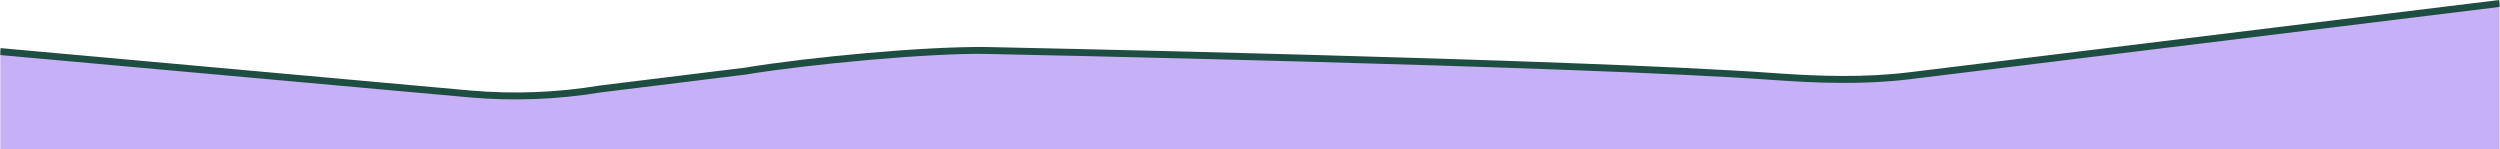
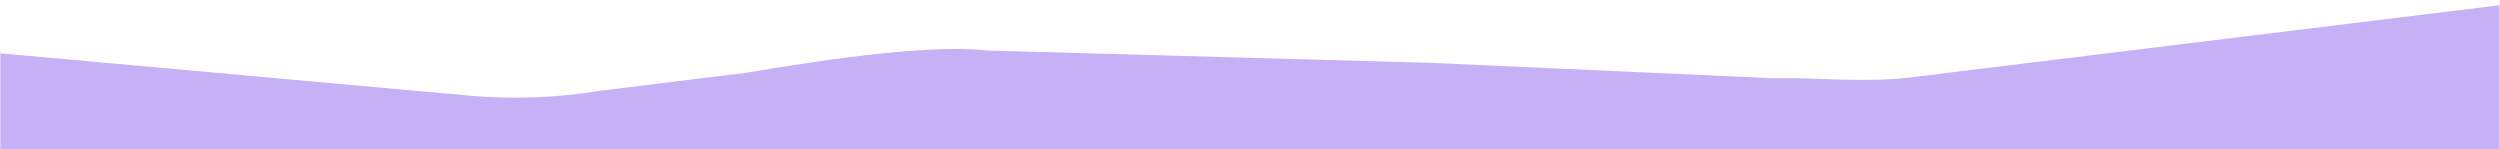
<svg xmlns="http://www.w3.org/2000/svg" id="Laag_2" viewBox="0 0 1441.42 85.99">
  <defs>
    <style>
      .cls-1 {
        fill: #c6b1f6;
      }

      .cls-2 {
        fill: #1e4d42;
      }
    </style>
  </defs>
  <g id="Laag_2-2" data-name="Laag_2">
    <g id="Laag_1-2">
      <path class="cls-1" d="M1022.18,45.11l-197.14-8.86-256.09-7.14c-36.3-4.04-102.98,6.93-139.01,12.89l-83.52,10.28c-24.98,4.13-50.44,5.1-75.67,2.88L.19,30.75v55.24h1441V3.01l-340.02,41.66c-26.19,3.21-56.93-.17-78.99.43,0,0,0,0,0,0Z" />
      <polygon class="cls-1" points="0 30.73 .18 30.74 .18 28.74 0 30.73" />
      <polygon class="cls-1" points="1441.42 2.97 1441.18 .99 1441.18 3 1441.42 2.97" />
-       <path class="cls-2" d="M1100.67,41.69c-25.88,3.17-52.05,2.3-78.06.43-113.08-8.14-453.23-15-453.23-15-35.82-.55-103.71,5.9-140.11,11.92l-83.52,10.28c-24.65,4.08-49.77,5.04-74.66,2.85L.36,27.74l-.18,1.99v2.01l270.56,24.41c25.23,2.22,50.69,1.25,75.67-2.88l83.52-10.28c36.04-5.96,107.04-12.57,139.01-11.89,0,0,340.15,6.84,453.23,15,26.31,1.9,52.8,2.77,78.99-.43L1441.18,4V1.99l-.24-1.99-340.26,41.69h-.01Z" />
    </g>
  </g>
</svg>